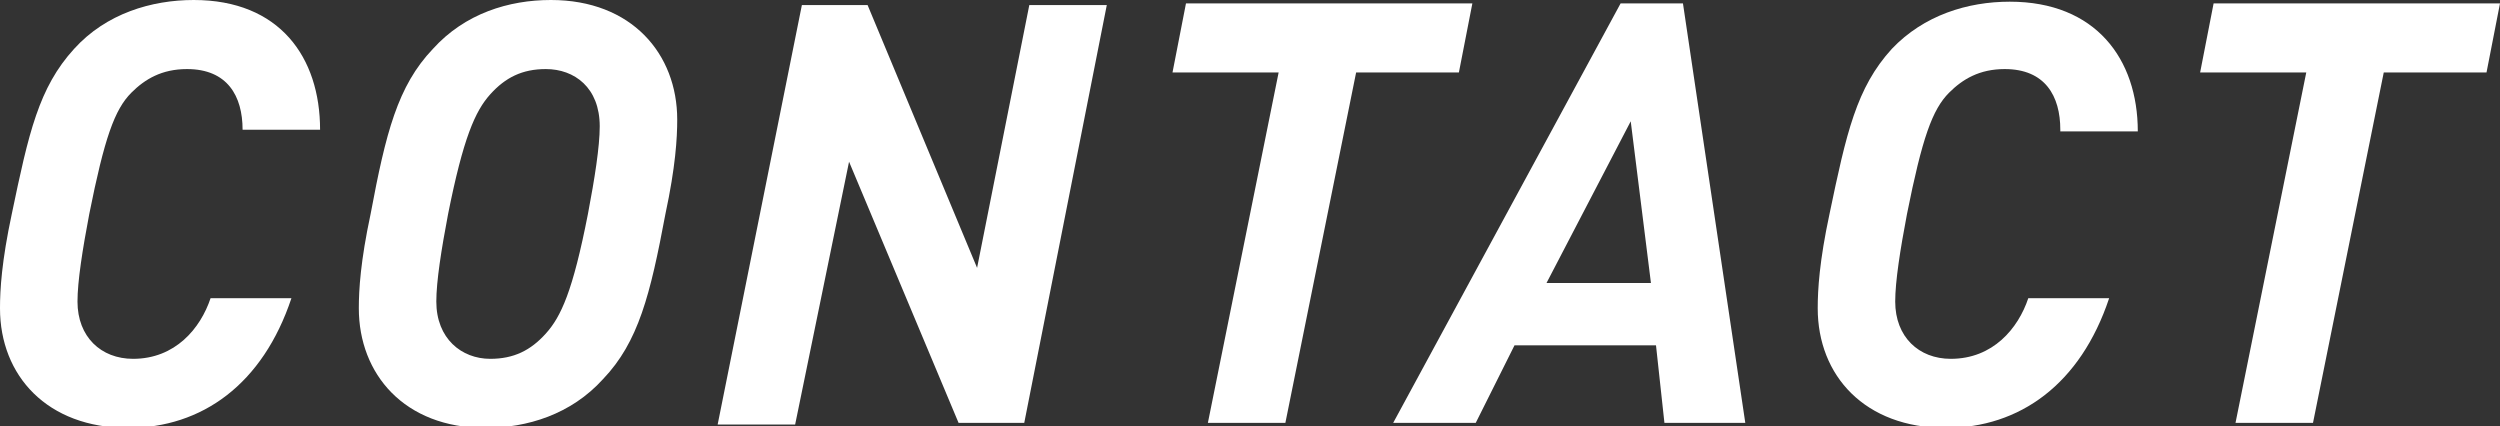
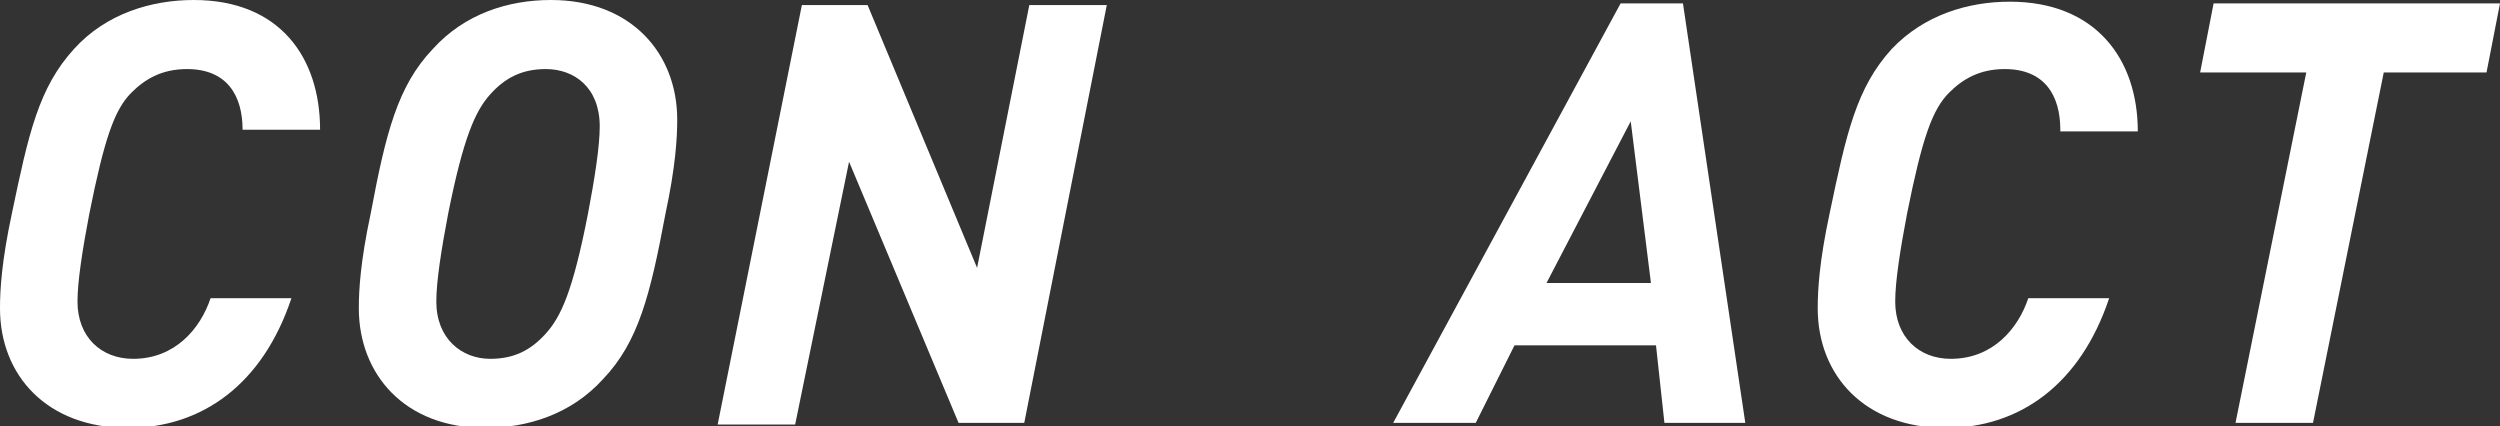
<svg xmlns="http://www.w3.org/2000/svg" version="1.1" id="レイヤー_1" x="0px" y="0px" viewBox="0 0 148.4 25.3" style="enable-background:new 0 0 148.4 25.3;" xml:space="preserve">
  <rect x="0" y="0" width="148.4" height="25.3" fill="#333333" stroke="none" />
  <style type="text/css">
	.st0{fill:#FFFFFF;}
	.st1{enable-background:new    ;}
</style>
  <g>
    <g class="st1">
      <path class="st0" d="M14.4,7.7c0-2-0.9-3.6-3.3-3.6c-1.5,0-2.5,0.6-3.3,1.4c-1,1-1.6,2.7-2.5,7.2c-0.4,2.1-0.7,4-0.7,5.2    c0,2.1,1.4,3.4,3.3,3.4c2.5,0,4-1.8,4.6-3.6h4.8c-1.7,5.1-5.3,7.7-9.7,7.7c-4.8,0-7.6-3.1-7.6-7.1c0-1.1,0.1-2.8,0.7-5.6    c1-4.8,1.6-7.5,3.7-9.8C6.3,0.8,9,0,11.5,0C16.6,0,19,3.4,19,7.7H14.4z" />
      <path class="st0" d="M39.5,12.7c-0.9,4.8-1.6,7.6-3.7,9.8c-1.9,2.1-4.5,2.9-7,2.9c-4.8,0-7.5-3.2-7.5-7.1c0-1.1,0.1-2.8,0.7-5.6    c0.9-4.8,1.6-7.6,3.7-9.8c1.9-2.1,4.5-2.9,7-2.9c4.8,0,7.5,3.2,7.5,7.1C40.2,8.2,40.1,9.9,39.5,12.7z M32.4,4.1    c-1.4,0-2.4,0.5-3.3,1.5c-0.9,1-1.6,2.6-2.5,7.1c-0.4,2.1-0.7,4-0.7,5.2c0,2.2,1.5,3.4,3.2,3.4c1.4,0,2.4-0.5,3.3-1.5    c0.9-1,1.6-2.5,2.5-7.1c0.4-2.1,0.7-4,0.7-5.2C35.6,5.2,34.1,4.1,32.4,4.1z" />
      <path class="st0" d="M60.8,25.1h-3.9L50.4,9.6l-3.2,15.6h-4.6l5-24.9h3.9l6.5,15.6l3.1-15.6h4.6L60.8,25.1z" />
-       <path class="st0" d="M86.6,4.3h-6.1l-4.2,20.8h-4.6l4.2-20.8h-6.3l0.8-4.1h17L86.6,4.3z" />
      <path class="st0" d="M98.8,25.1l-0.5-4.6h-8.4l-2.3,4.6h-4.9L96.2,0.2h3.7l3.7,24.9H98.8z M96.8,7.2l-5,9.6H98L96.8,7.2z" />
      <path class="st0" d="M122.3,7.7c0-2-0.9-3.6-3.3-3.6c-1.5,0-2.5,0.6-3.3,1.4c-1,1-1.6,2.7-2.5,7.2c-0.4,2.1-0.7,4-0.7,5.2    c0,2.1,1.4,3.4,3.3,3.4c2.5,0,4-1.8,4.6-3.6h4.8c-1.7,5.1-5.3,7.7-9.7,7.7c-4.8,0-7.6-3.1-7.6-7.1c0-1.1,0.1-2.8,0.7-5.6    c1-4.8,1.6-7.5,3.7-9.8c1.9-2,4.5-2.8,7-2.8c5.1,0,7.6,3.4,7.6,7.7H122.3z" />
      <path class="st0" d="M147.6,4.3h-6.1l-4.2,20.8h-4.6l4.2-20.8h-6.3l0.8-4.1h17L147.6,4.3z" />
    </g>
  </g>
</svg>